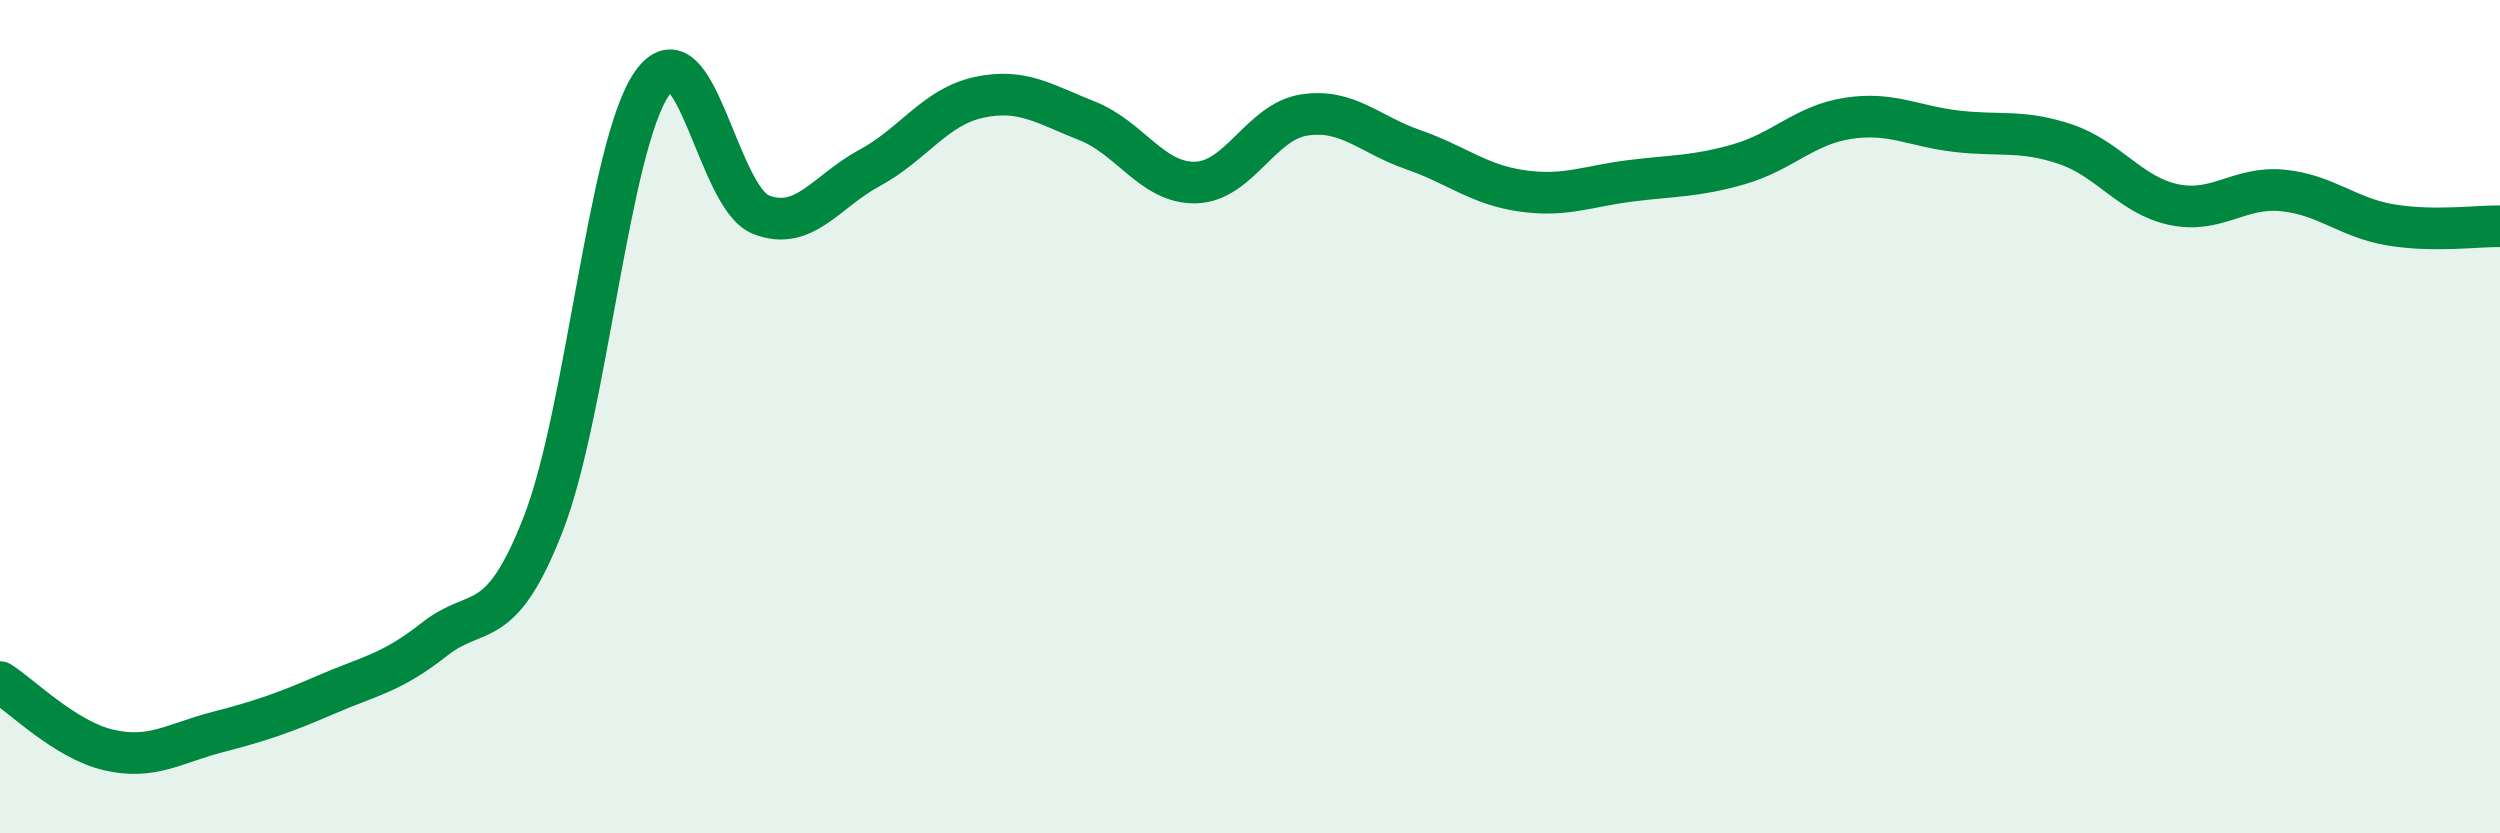
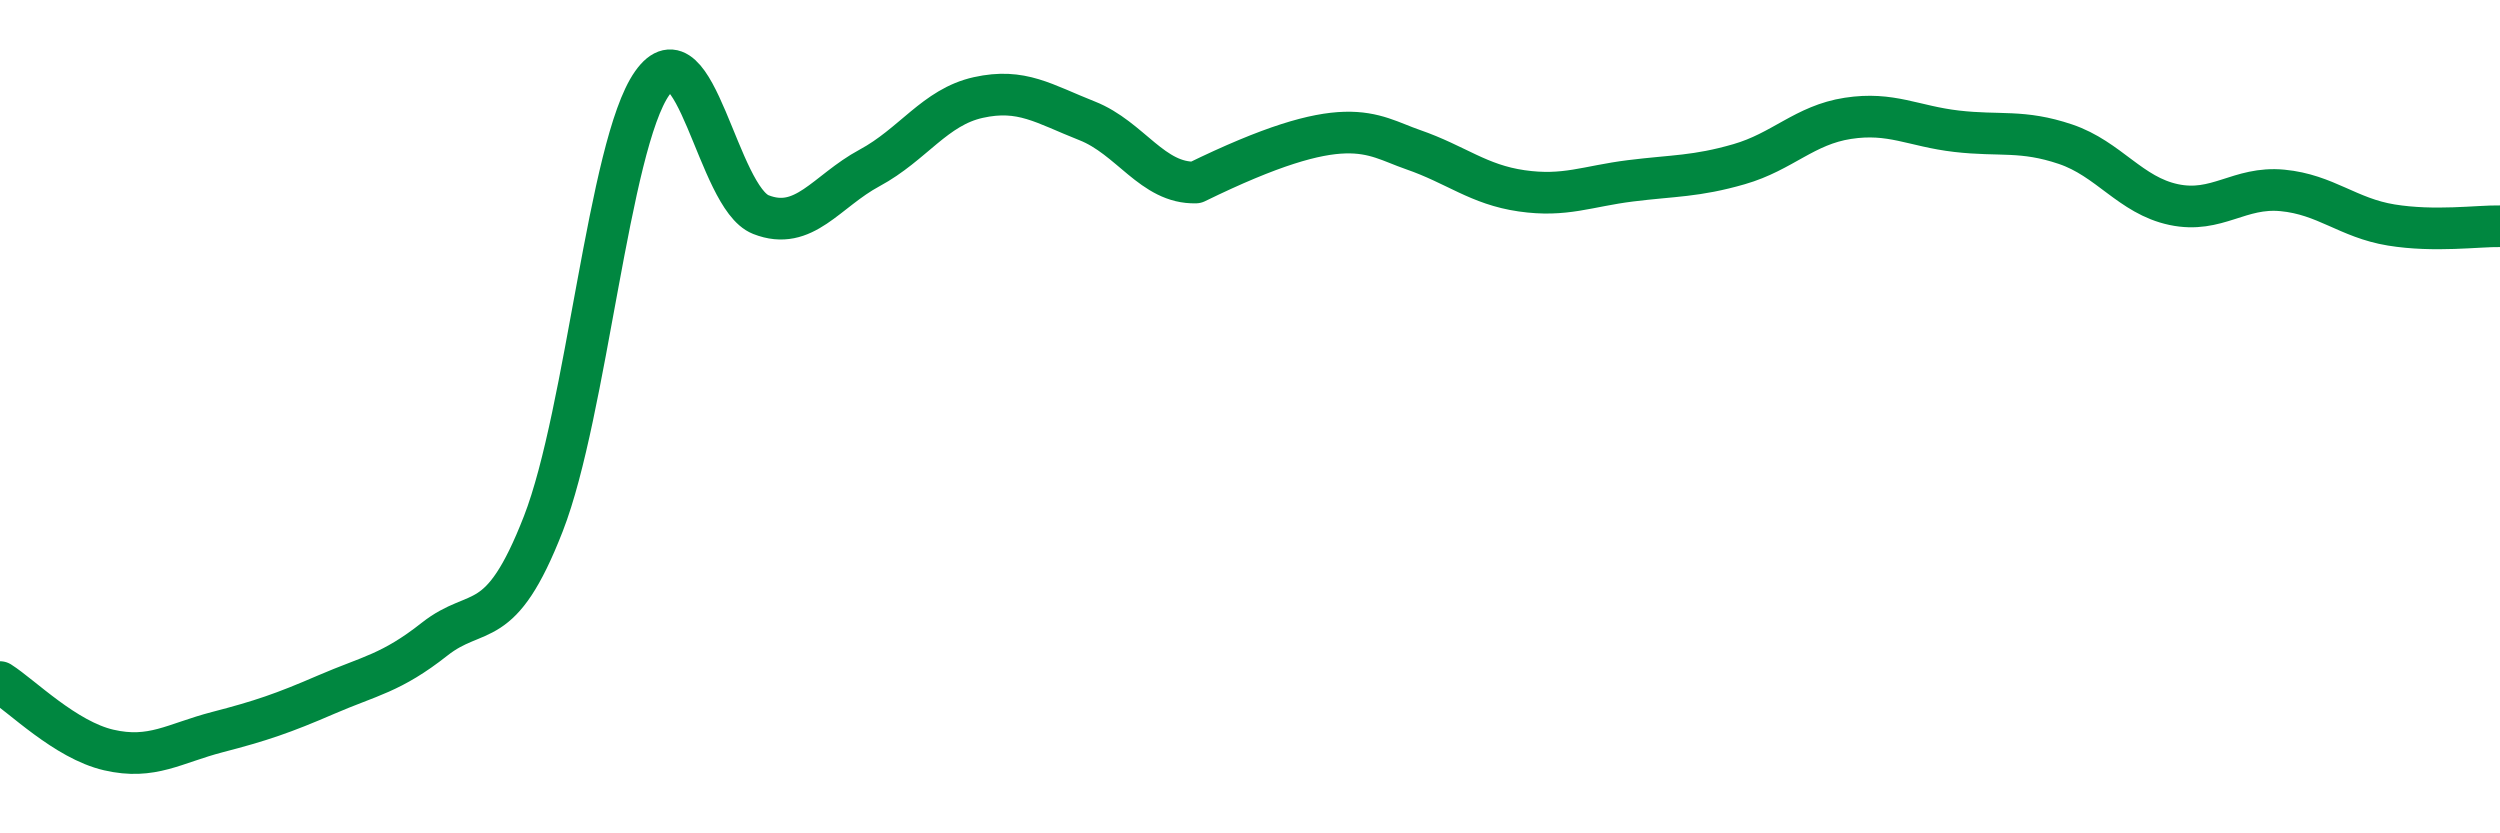
<svg xmlns="http://www.w3.org/2000/svg" width="60" height="20" viewBox="0 0 60 20">
-   <path d="M 0,16.37 C 0.52,16.7 1.57,17.76 2.61,18 C 3.65,18.24 4.18,17.84 5.22,17.57 C 6.26,17.3 6.79,17.12 7.83,16.67 C 8.87,16.22 9.39,16.16 10.43,15.34 C 11.47,14.52 12,15.24 13.04,12.57 C 14.08,9.9 14.61,3.48 15.65,2 C 16.69,0.52 17.22,4.74 18.26,5.15 C 19.3,5.56 19.83,4.59 20.87,4.03 C 21.91,3.47 22.44,2.57 23.48,2.34 C 24.52,2.11 25.05,2.49 26.09,2.9 C 27.13,3.31 27.66,4.41 28.7,4.38 C 29.74,4.35 30.26,2.92 31.3,2.76 C 32.34,2.6 32.87,3.23 33.91,3.59 C 34.95,3.95 35.48,4.43 36.52,4.58 C 37.56,4.73 38.09,4.47 39.13,4.34 C 40.17,4.21 40.7,4.24 41.74,3.94 C 42.78,3.64 43.31,3 44.35,2.84 C 45.39,2.68 45.92,3.03 46.96,3.15 C 48,3.27 48.53,3.11 49.57,3.46 C 50.61,3.81 51.13,4.69 52.17,4.91 C 53.21,5.13 53.74,4.47 54.78,4.57 C 55.82,4.67 56.35,5.23 57.39,5.4 C 58.43,5.57 59.48,5.42 60,5.43L60 20L0 20Z" fill="#008740" opacity="0.1" stroke-linecap="round" stroke-linejoin="round" />
-   <path d="M 0,16.37 C 0.52,16.7 1.57,17.76 2.61,18 C 3.65,18.24 4.18,17.84 5.22,17.57 C 6.26,17.3 6.79,17.12 7.83,16.67 C 8.87,16.22 9.39,16.16 10.43,15.34 C 11.47,14.52 12,15.24 13.04,12.57 C 14.08,9.9 14.61,3.48 15.65,2 C 16.69,0.52 17.22,4.74 18.26,5.15 C 19.3,5.56 19.83,4.59 20.87,4.03 C 21.91,3.47 22.44,2.57 23.48,2.34 C 24.52,2.11 25.05,2.49 26.09,2.9 C 27.13,3.31 27.66,4.41 28.7,4.38 C 29.74,4.35 30.26,2.92 31.3,2.76 C 32.34,2.6 32.87,3.23 33.91,3.59 C 34.95,3.95 35.48,4.43 36.52,4.58 C 37.56,4.73 38.09,4.47 39.13,4.34 C 40.17,4.21 40.7,4.24 41.74,3.94 C 42.78,3.64 43.31,3 44.35,2.84 C 45.39,2.68 45.92,3.03 46.96,3.15 C 48,3.27 48.53,3.11 49.57,3.46 C 50.61,3.81 51.13,4.69 52.17,4.91 C 53.21,5.13 53.74,4.47 54.78,4.57 C 55.82,4.67 56.35,5.23 57.39,5.4 C 58.43,5.57 59.48,5.42 60,5.43" stroke="#008740" stroke-width="1" fill="none" stroke-linecap="round" stroke-linejoin="round" />
+   <path d="M 0,16.37 C 0.52,16.7 1.57,17.76 2.61,18 C 3.65,18.24 4.18,17.84 5.22,17.57 C 6.26,17.3 6.79,17.12 7.83,16.67 C 8.87,16.22 9.39,16.16 10.43,15.34 C 11.47,14.52 12,15.24 13.04,12.57 C 14.08,9.9 14.61,3.48 15.65,2 C 16.69,0.52 17.22,4.74 18.26,5.15 C 19.3,5.56 19.83,4.59 20.87,4.03 C 21.91,3.47 22.44,2.57 23.48,2.34 C 24.52,2.11 25.05,2.49 26.09,2.9 C 27.13,3.31 27.66,4.41 28.7,4.38 C 32.34,2.6 32.87,3.23 33.91,3.59 C 34.95,3.95 35.48,4.43 36.52,4.58 C 37.56,4.73 38.09,4.47 39.13,4.34 C 40.17,4.21 40.7,4.24 41.74,3.94 C 42.78,3.64 43.31,3 44.35,2.84 C 45.39,2.68 45.92,3.03 46.96,3.15 C 48,3.27 48.53,3.11 49.57,3.46 C 50.61,3.81 51.13,4.69 52.17,4.91 C 53.21,5.13 53.74,4.47 54.78,4.57 C 55.82,4.67 56.35,5.23 57.39,5.4 C 58.43,5.57 59.48,5.42 60,5.43" stroke="#008740" stroke-width="1" fill="none" stroke-linecap="round" stroke-linejoin="round" />
</svg>